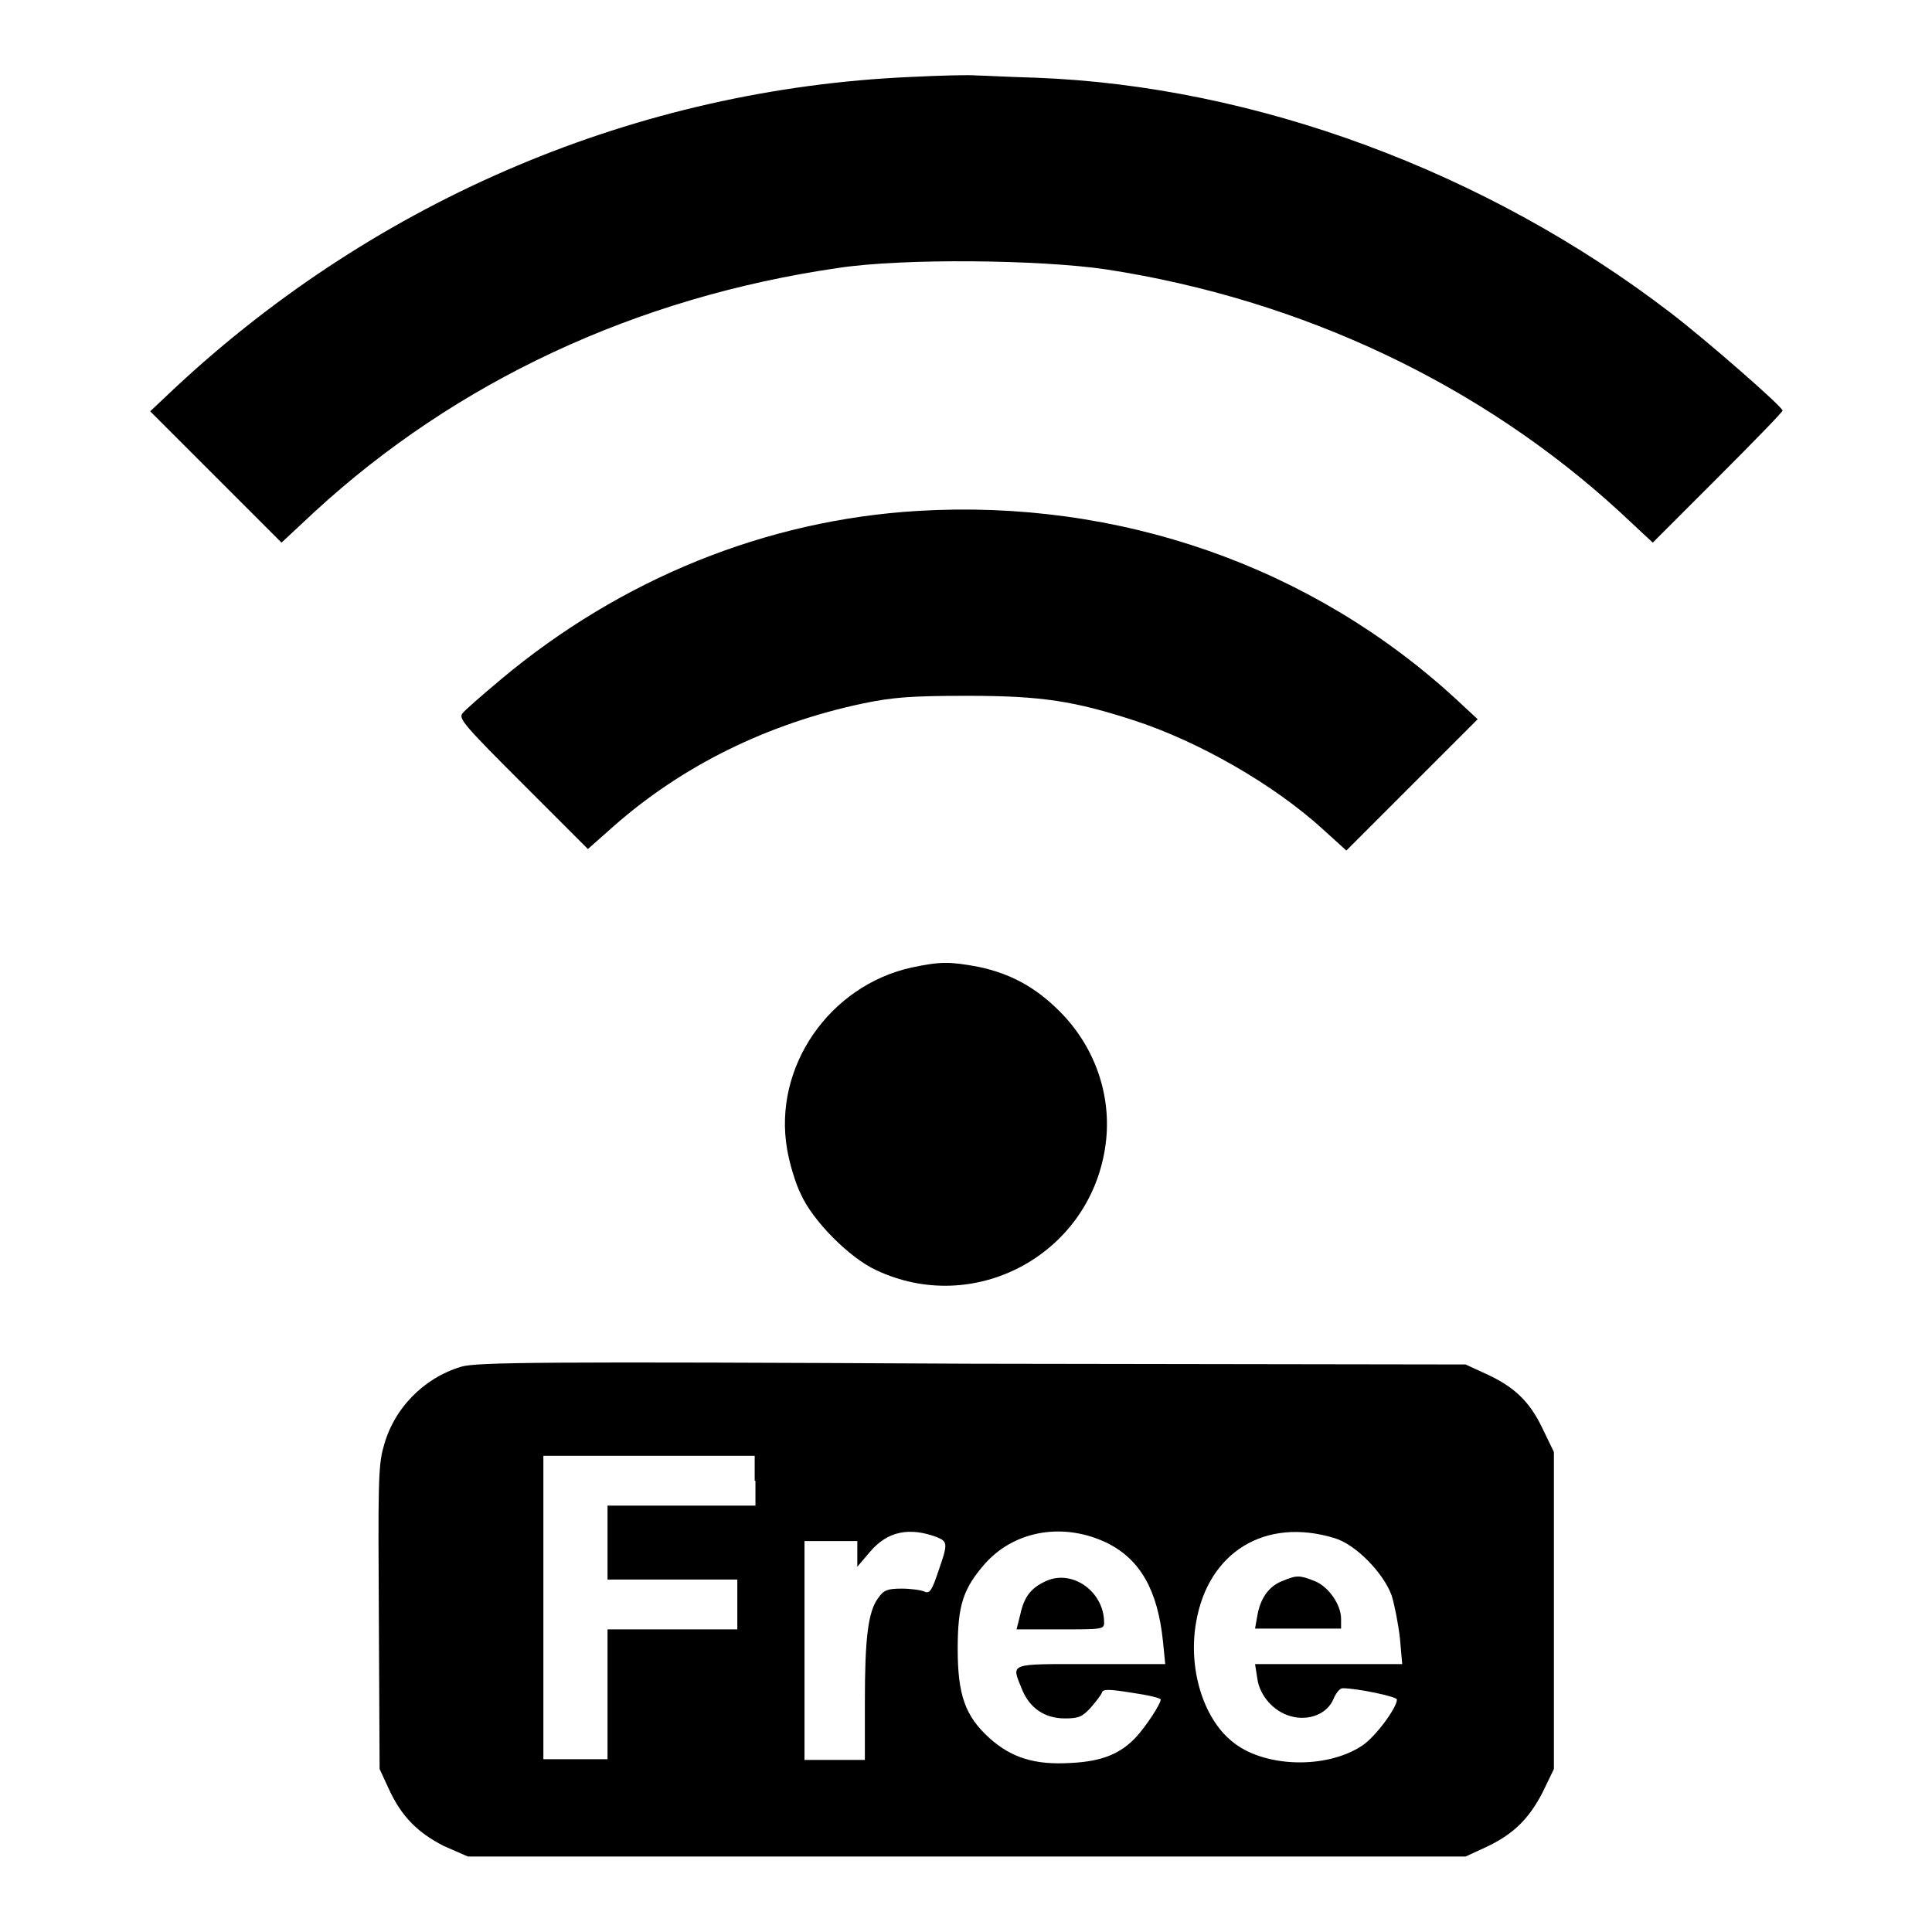
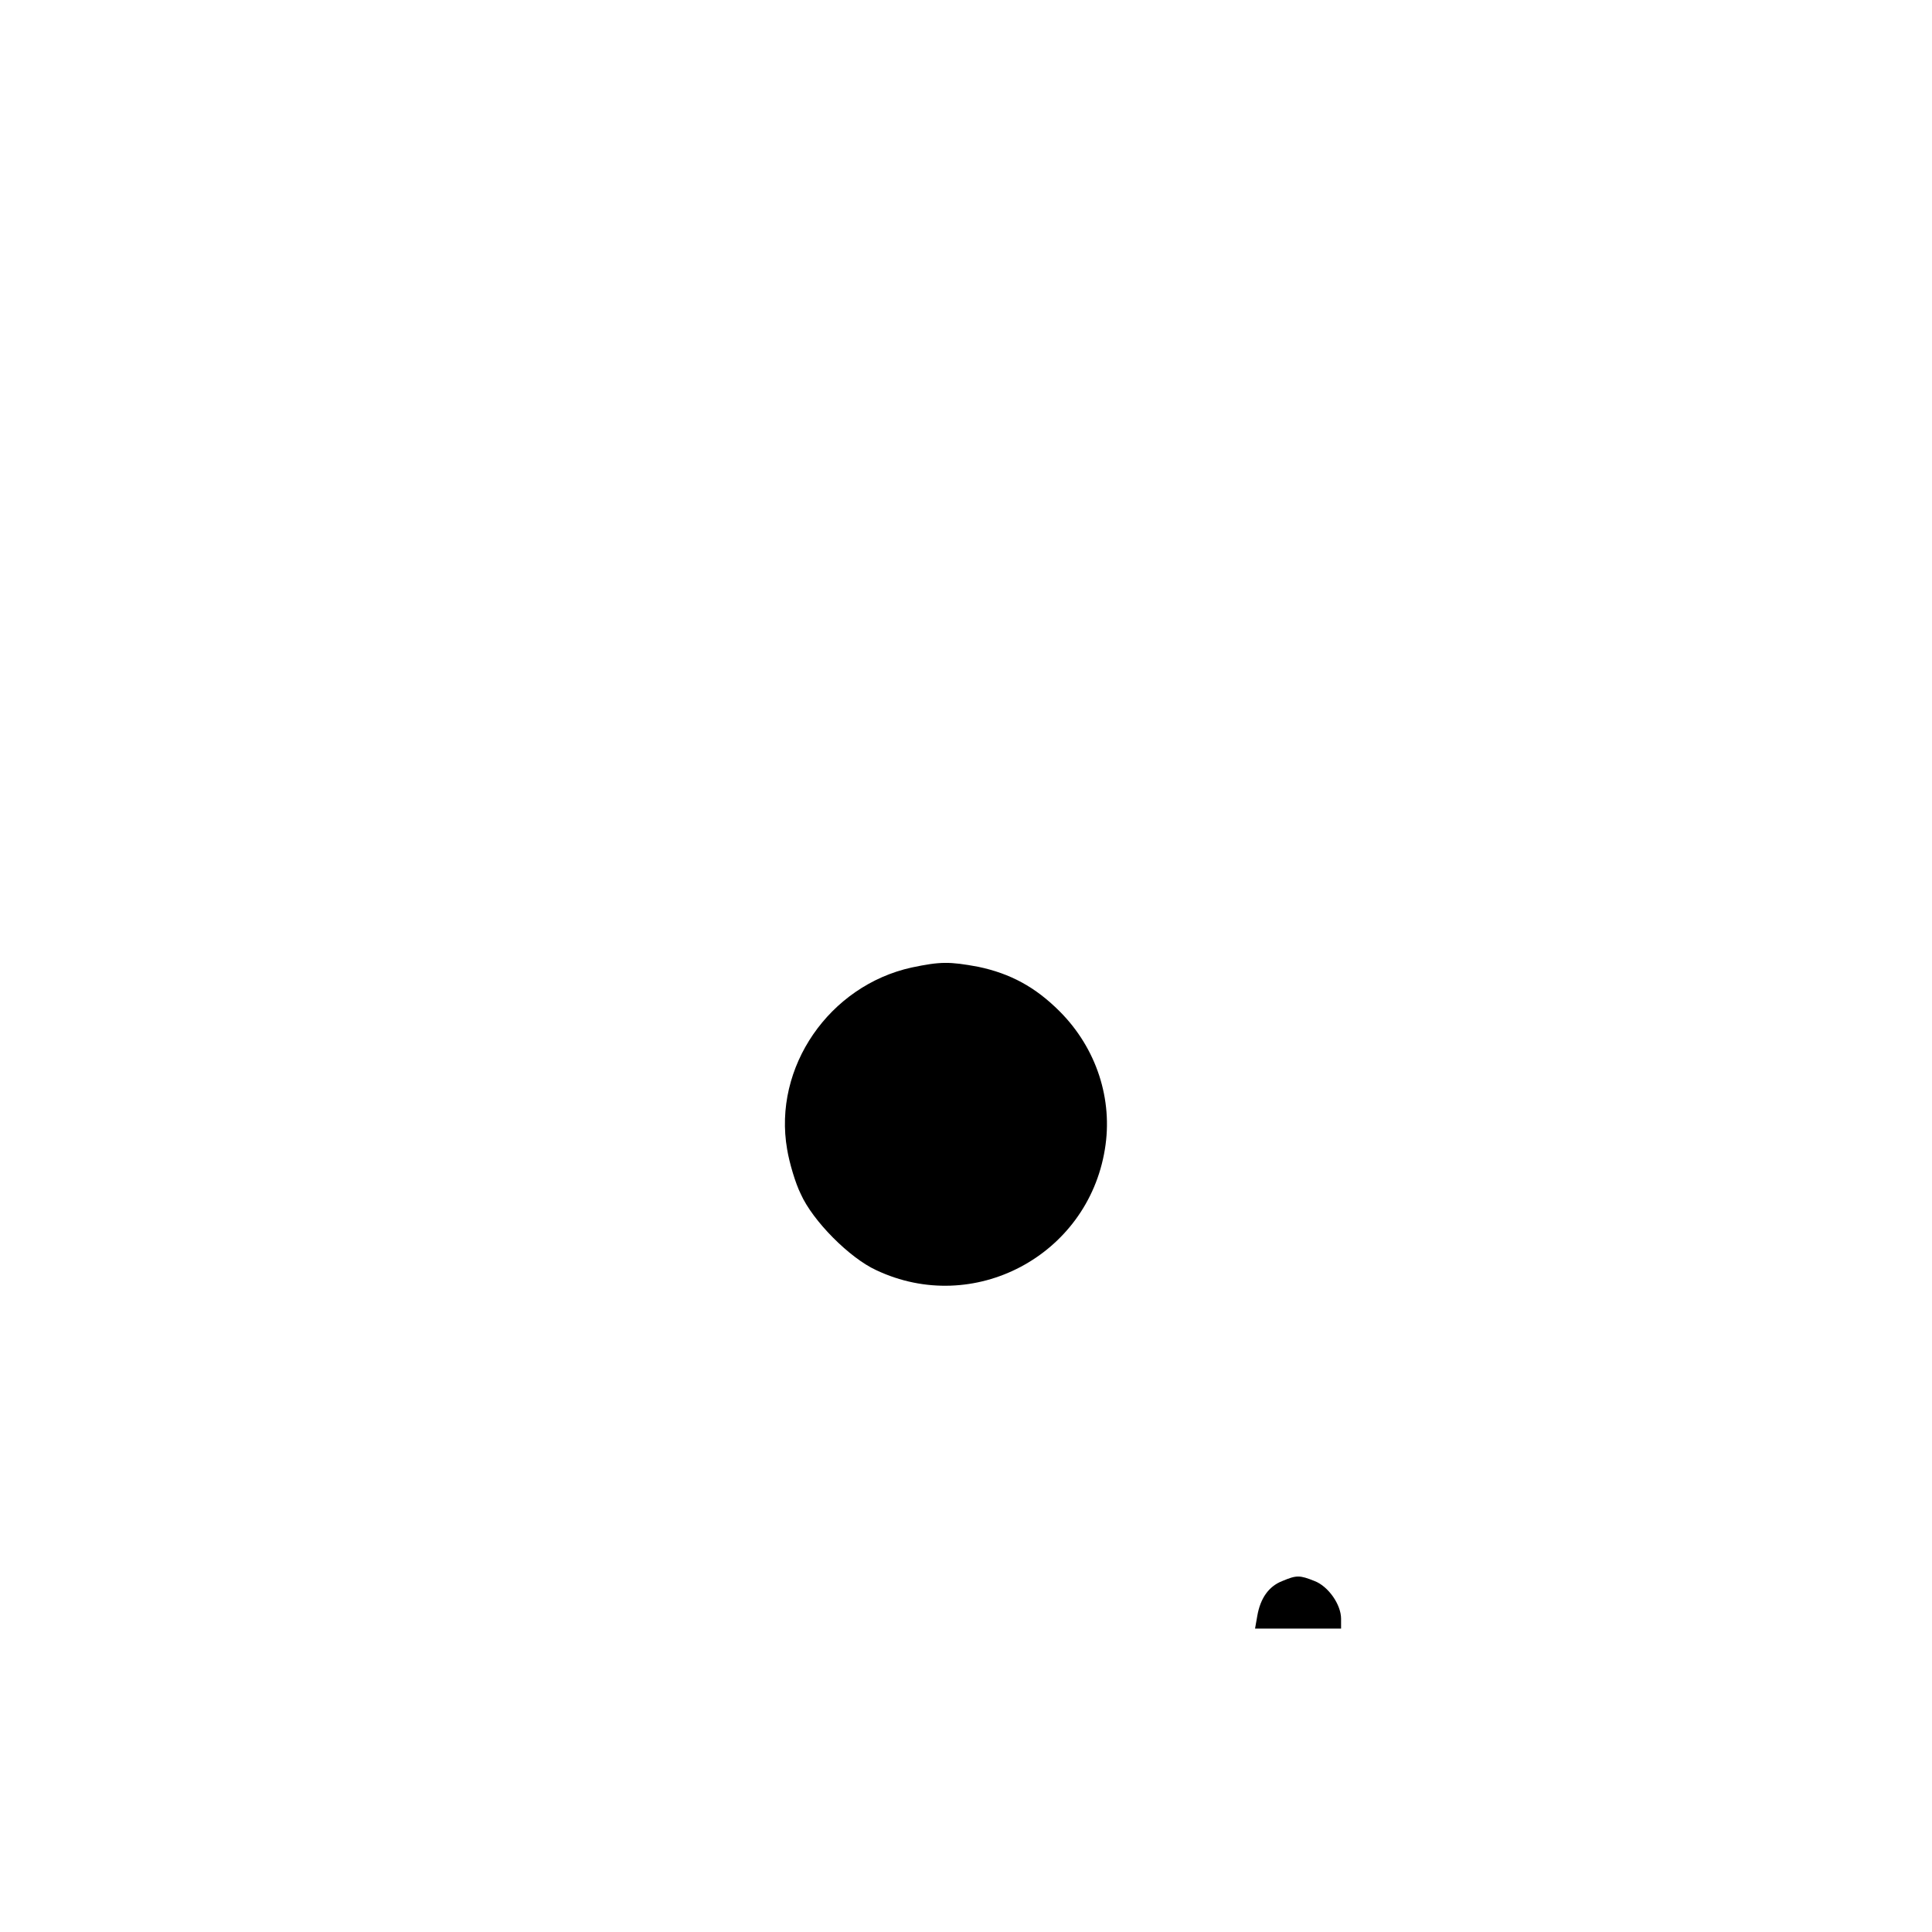
<svg xmlns="http://www.w3.org/2000/svg" version="1.1" x="0px" y="0px" viewBox="0 0 256 256" enable-background="new 0 0 256 256" xml:space="preserve">
  <g>
    <g>
      <g>
-         <path fill="#000000" d="M120.6,10.2c-36.1,1.6-70.4,16.1-97.2,41l-3.5,3.3l8.7,8.7l8.7,8.7l4.4-4.1c18.7-17.2,42.5-28.4,69.4-32.3c8.6-1.3,26.7-1.1,35.5,0.2c26,4,49.7,15.3,68,32.1l4.4,4.1l8.6-8.6c4.7-4.7,8.6-8.7,8.6-8.9c0-0.5-10.3-9.5-14.9-13c-24.4-18.7-55-30-84-31.1c-3.6-0.1-7.2-0.3-7.9-0.3C128.5,9.9,124.6,10,120.6,10.2z" />
-         <path fill="#000000" d="M121.6,67.7c-20.1,1.2-39.3,9-55.2,22.3c-2.5,2.1-4.8,4.1-5.1,4.5c-0.6,0.7,0.2,1.6,8,9.4l8.6,8.6l3.5-3.1c9-7.9,20.2-13.5,33-16.2c3.9-0.8,6.2-1,13.8-1c9.9,0,14.2,0.7,22.2,3.3c8.5,2.8,18.3,8.4,24.8,14.3l3.2,2.9l8.7-8.7l8.7-8.7l-2.8-2.6C173.8,75,148.2,66.1,121.6,67.7z" />
        <path fill="#000000" d="M120.8,128.2c-10.9,2.4-18.4,13.2-16.5,24.1c0.3,1.8,1.1,4.5,1.8,5.9c1.6,3.6,6.5,8.5,10,10.1c12.9,6.1,28-1.9,30.3-16c1.1-6.6-1.1-13.4-6-18.3c-3.2-3.2-6.5-5-10.8-5.9C125.8,127.4,124.6,127.4,120.8,128.2z" />
-         <path fill="#000000" d="M61.1,181.1c-5,1.5-9,5.6-10.3,10.7c-0.7,2.4-0.7,5.6-0.6,22.7l0.1,19.9l1.2,2.6c1.7,3.7,3.8,5.8,7.3,7.6L62,246h66.1h66.1l2.6-1.2c3.7-1.7,5.8-3.8,7.6-7.3l1.5-3.1v-21v-21l-1.5-3.1c-1.7-3.6-3.8-5.6-7.6-7.3l-2.6-1.2l-65.4-0.1C71.3,180.4,63.1,180.5,61.1,181.1z M100.1,196.2v3.3h-9.8h-9.8v4.9v4.9h8.6h8.6v3.3v3.3h-8.6h-8.6v8.6v8.6h-4.2H72V213v-20.1h14h14V196.2L100.1,196.2z M124.2,203.7c1.4,0.6,1.4,0.9,0.1,4.6c-0.8,2.4-1.1,2.9-1.8,2.6c-0.4-0.2-1.8-0.4-3-0.4c-1.9,0-2.4,0.2-3.1,1.2c-1.4,1.8-1.8,5.5-1.8,13.8v7.7h-4h-4v-14.5v-14.5h3.5h3.5v1.7v1.7l1.7-2C117.6,202.9,120.5,202.3,124.2,203.7z M146.8,204.5c4.3,2.2,6.6,6.2,7.3,13l0.3,3h-9.9c-11,0-10.5-0.2-9.1,3.3c1,2.5,3,3.9,5.7,3.9c1.8,0,2.3-0.2,3.4-1.4c0.7-0.8,1.4-1.7,1.5-2c0.1-0.5,0.9-0.5,4,0c2.1,0.3,3.8,0.7,3.8,0.9c0,0.6-2,3.6-3.2,4.9c-2.1,2.3-4.6,3.3-8.7,3.5c-4.8,0.3-7.9-0.7-10.8-3.3c-3.2-2.9-4.2-5.7-4.2-11.8c0-5.8,0.7-8,3.7-11.4C134.6,202.7,141.1,201.7,146.8,204.5z M176.8,203.8c2.8,0.8,6.5,4.6,7.6,7.6c0.4,1.3,0.9,3.9,1.1,5.7l0.3,3.4H176h-9.7l0.3,1.9c0.3,2.3,2.2,4.4,4.4,5c2.4,0.7,4.9-0.3,5.7-2.3c0.3-0.7,0.8-1.4,1.2-1.4c1.9,0,7.2,1.1,7.2,1.5c0,1.1-2.9,5-4.6,6.1c-4.8,3.2-13.2,2.9-17.3-0.6c-3.8-3.1-5.8-9.7-4.7-15.8C160.1,205.7,167.6,201,176.8,203.8z" />
-         <path fill="#000000" d="M138.6,209.5c-2,0.9-2.9,2.1-3.4,4.4l-0.5,2h5.8c5.5,0,5.8,0,5.8-0.9C146.3,210.9,142.1,207.9,138.6,209.5z" />
        <path fill="#000000" d="M169.9,209.5c-1.8,0.7-2.9,2.3-3.3,4.6l-0.3,1.7h5.7h5.7v-1.3c0-1.9-1.7-4.3-3.5-5C172.2,208.7,171.8,208.7,169.9,209.5z" />
      </g>
    </g>
  </g>
</svg>